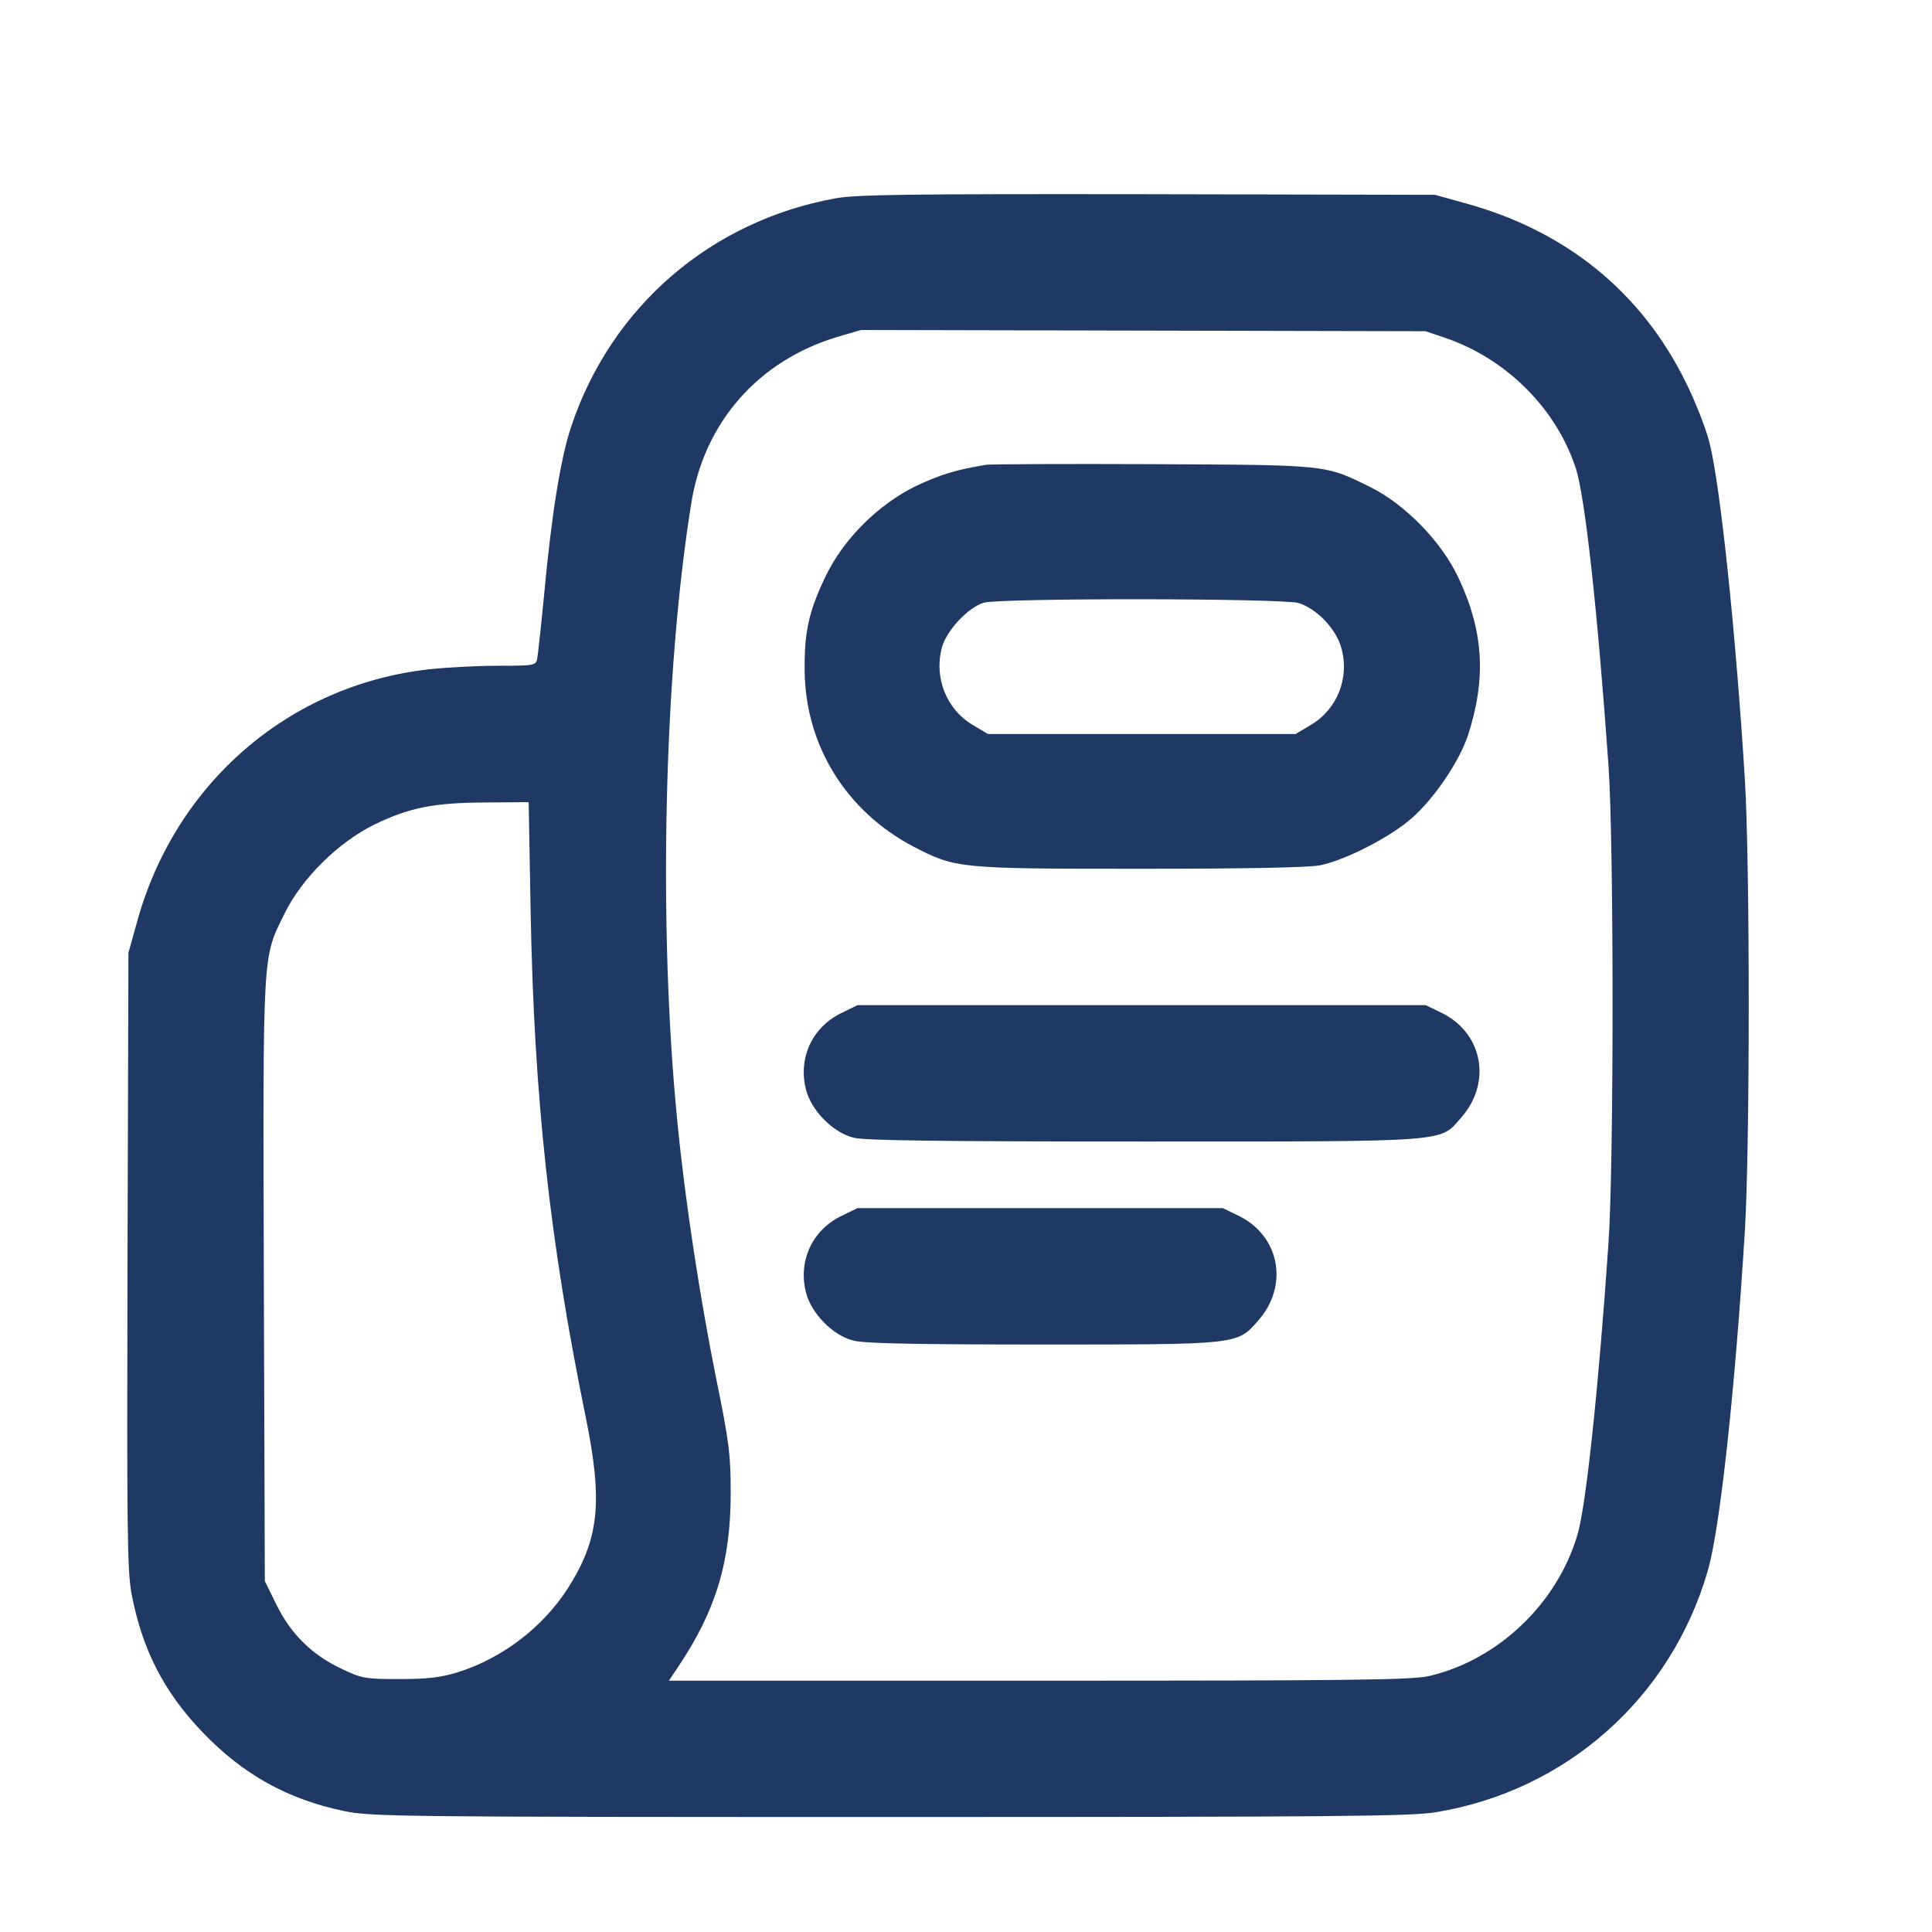
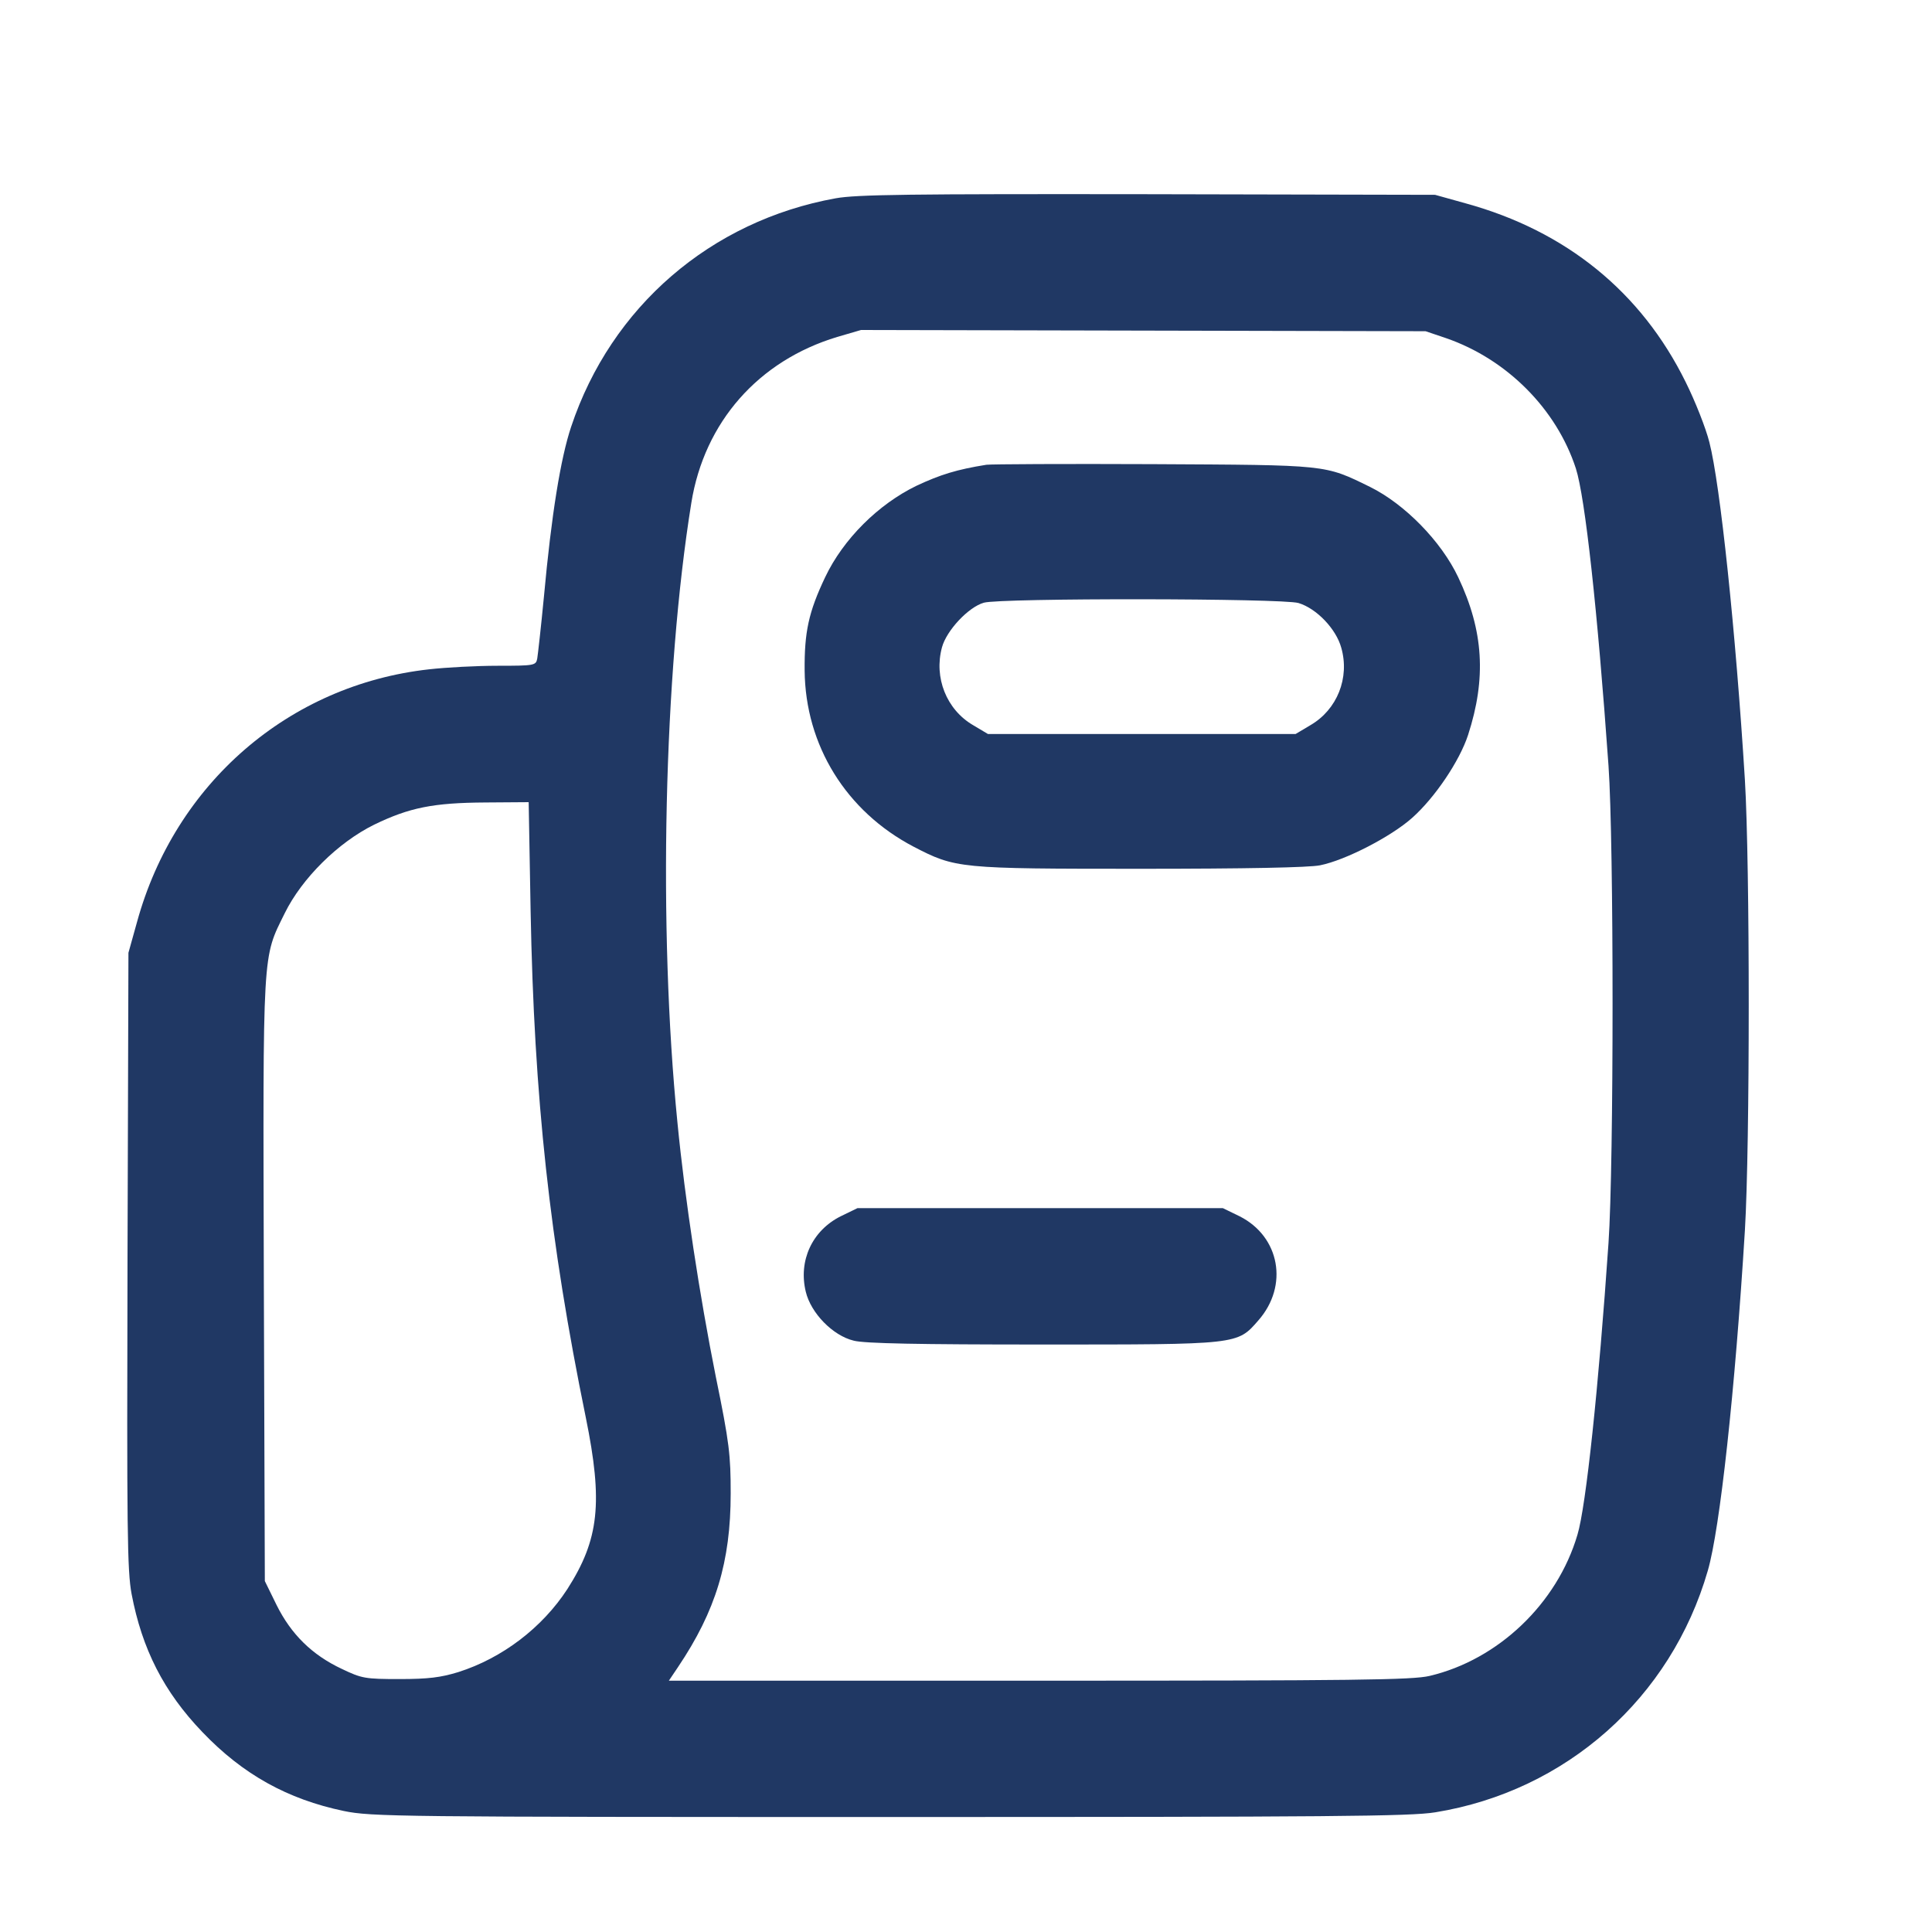
<svg xmlns="http://www.w3.org/2000/svg" width="25" height="25" viewBox="0 0 25 25" fill="none">
  <path d="M10.813 2.566C9.197 2.858 7.908 3.97 7.391 5.521C7.255 5.927 7.136 6.654 7.038 7.725C7.001 8.111 6.96 8.472 6.952 8.521C6.935 8.611 6.919 8.615 6.439 8.615C6.168 8.615 5.77 8.636 5.552 8.661C3.739 8.862 2.265 10.138 1.773 11.931L1.662 12.329L1.65 16.306C1.641 19.802 1.646 20.324 1.703 20.627C1.838 21.337 2.118 21.891 2.618 22.412C3.143 22.962 3.722 23.282 4.448 23.434C4.806 23.508 5.138 23.512 11.511 23.512C17.224 23.512 18.254 23.504 18.574 23.451C20.265 23.176 21.623 21.973 22.099 20.324C22.255 19.79 22.452 17.993 22.579 15.92C22.645 14.816 22.645 11.197 22.579 10.093C22.46 8.168 22.259 6.264 22.119 5.722C22.074 5.542 21.935 5.189 21.812 4.943C21.237 3.777 20.265 2.989 18.968 2.632L18.57 2.521L14.856 2.513C11.77 2.509 11.084 2.517 10.813 2.566ZM18.713 4.376C19.497 4.647 20.141 5.291 20.392 6.063C20.511 6.436 20.671 7.885 20.814 9.908C20.884 10.905 20.884 15.062 20.814 16.084C20.687 17.939 20.523 19.495 20.412 19.86C20.15 20.75 19.386 21.477 18.5 21.686C18.278 21.739 17.548 21.748 13.448 21.748H8.655L8.774 21.571C9.262 20.845 9.455 20.209 9.455 19.326C9.455 18.83 9.439 18.674 9.262 17.812C9.053 16.766 8.864 15.53 8.766 14.525C8.515 12.005 8.589 8.718 8.946 6.506C9.114 5.464 9.812 4.668 10.834 4.36L11.142 4.27L14.794 4.278L18.447 4.286L18.713 4.376ZM6.866 11.784C6.911 14.209 7.112 16.056 7.58 18.341C7.805 19.445 7.752 19.921 7.342 20.562C7.017 21.062 6.5 21.456 5.93 21.637C5.704 21.706 5.544 21.727 5.171 21.727C4.723 21.727 4.682 21.719 4.424 21.596C4.038 21.415 3.767 21.148 3.578 20.767L3.427 20.459L3.414 16.569C3.402 12.235 3.394 12.407 3.685 11.816C3.907 11.365 4.375 10.901 4.842 10.671C5.298 10.45 5.606 10.388 6.283 10.384L6.841 10.38L6.866 11.784Z" fill="#203864" />
  <path d="M12.764 6.014C12.382 6.075 12.169 6.141 11.861 6.285C11.368 6.523 10.913 6.974 10.679 7.466C10.462 7.922 10.408 8.181 10.412 8.677C10.421 9.646 10.95 10.499 11.82 10.955C12.366 11.238 12.403 11.242 14.762 11.242C16.113 11.242 16.941 11.226 17.081 11.197C17.413 11.131 18.004 10.823 18.271 10.585C18.567 10.323 18.887 9.847 18.997 9.51C19.235 8.776 19.198 8.164 18.87 7.471C18.649 7.003 18.177 6.523 17.729 6.301C17.134 6.01 17.196 6.018 14.918 6.006C13.79 6.001 12.821 6.006 12.764 6.014ZM16.802 7.803C17.036 7.873 17.29 8.139 17.356 8.382C17.467 8.771 17.303 9.182 16.958 9.383L16.765 9.498H14.775H12.784L12.591 9.383C12.247 9.182 12.083 8.767 12.189 8.377C12.247 8.16 12.53 7.856 12.731 7.799C12.944 7.737 16.593 7.741 16.802 7.803Z" fill="#203864" />
-   <path d="M10.878 13.113C10.509 13.298 10.329 13.688 10.427 14.09C10.493 14.365 10.776 14.656 11.047 14.722C11.186 14.759 12.204 14.771 14.785 14.771C18.811 14.771 18.626 14.784 18.91 14.459C19.303 14.012 19.189 13.376 18.667 13.113L18.45 13.007H14.773H11.096L10.878 13.113Z" fill="#203864" />
  <path d="M10.878 15.739C10.509 15.924 10.329 16.314 10.427 16.716C10.493 16.991 10.776 17.283 11.047 17.348C11.182 17.385 11.896 17.398 13.472 17.398C16.033 17.398 16.008 17.402 16.283 17.086C16.677 16.638 16.562 16.002 16.041 15.739L15.823 15.633H13.46H11.096L10.878 15.739Z" fill="#203864" />
</svg>